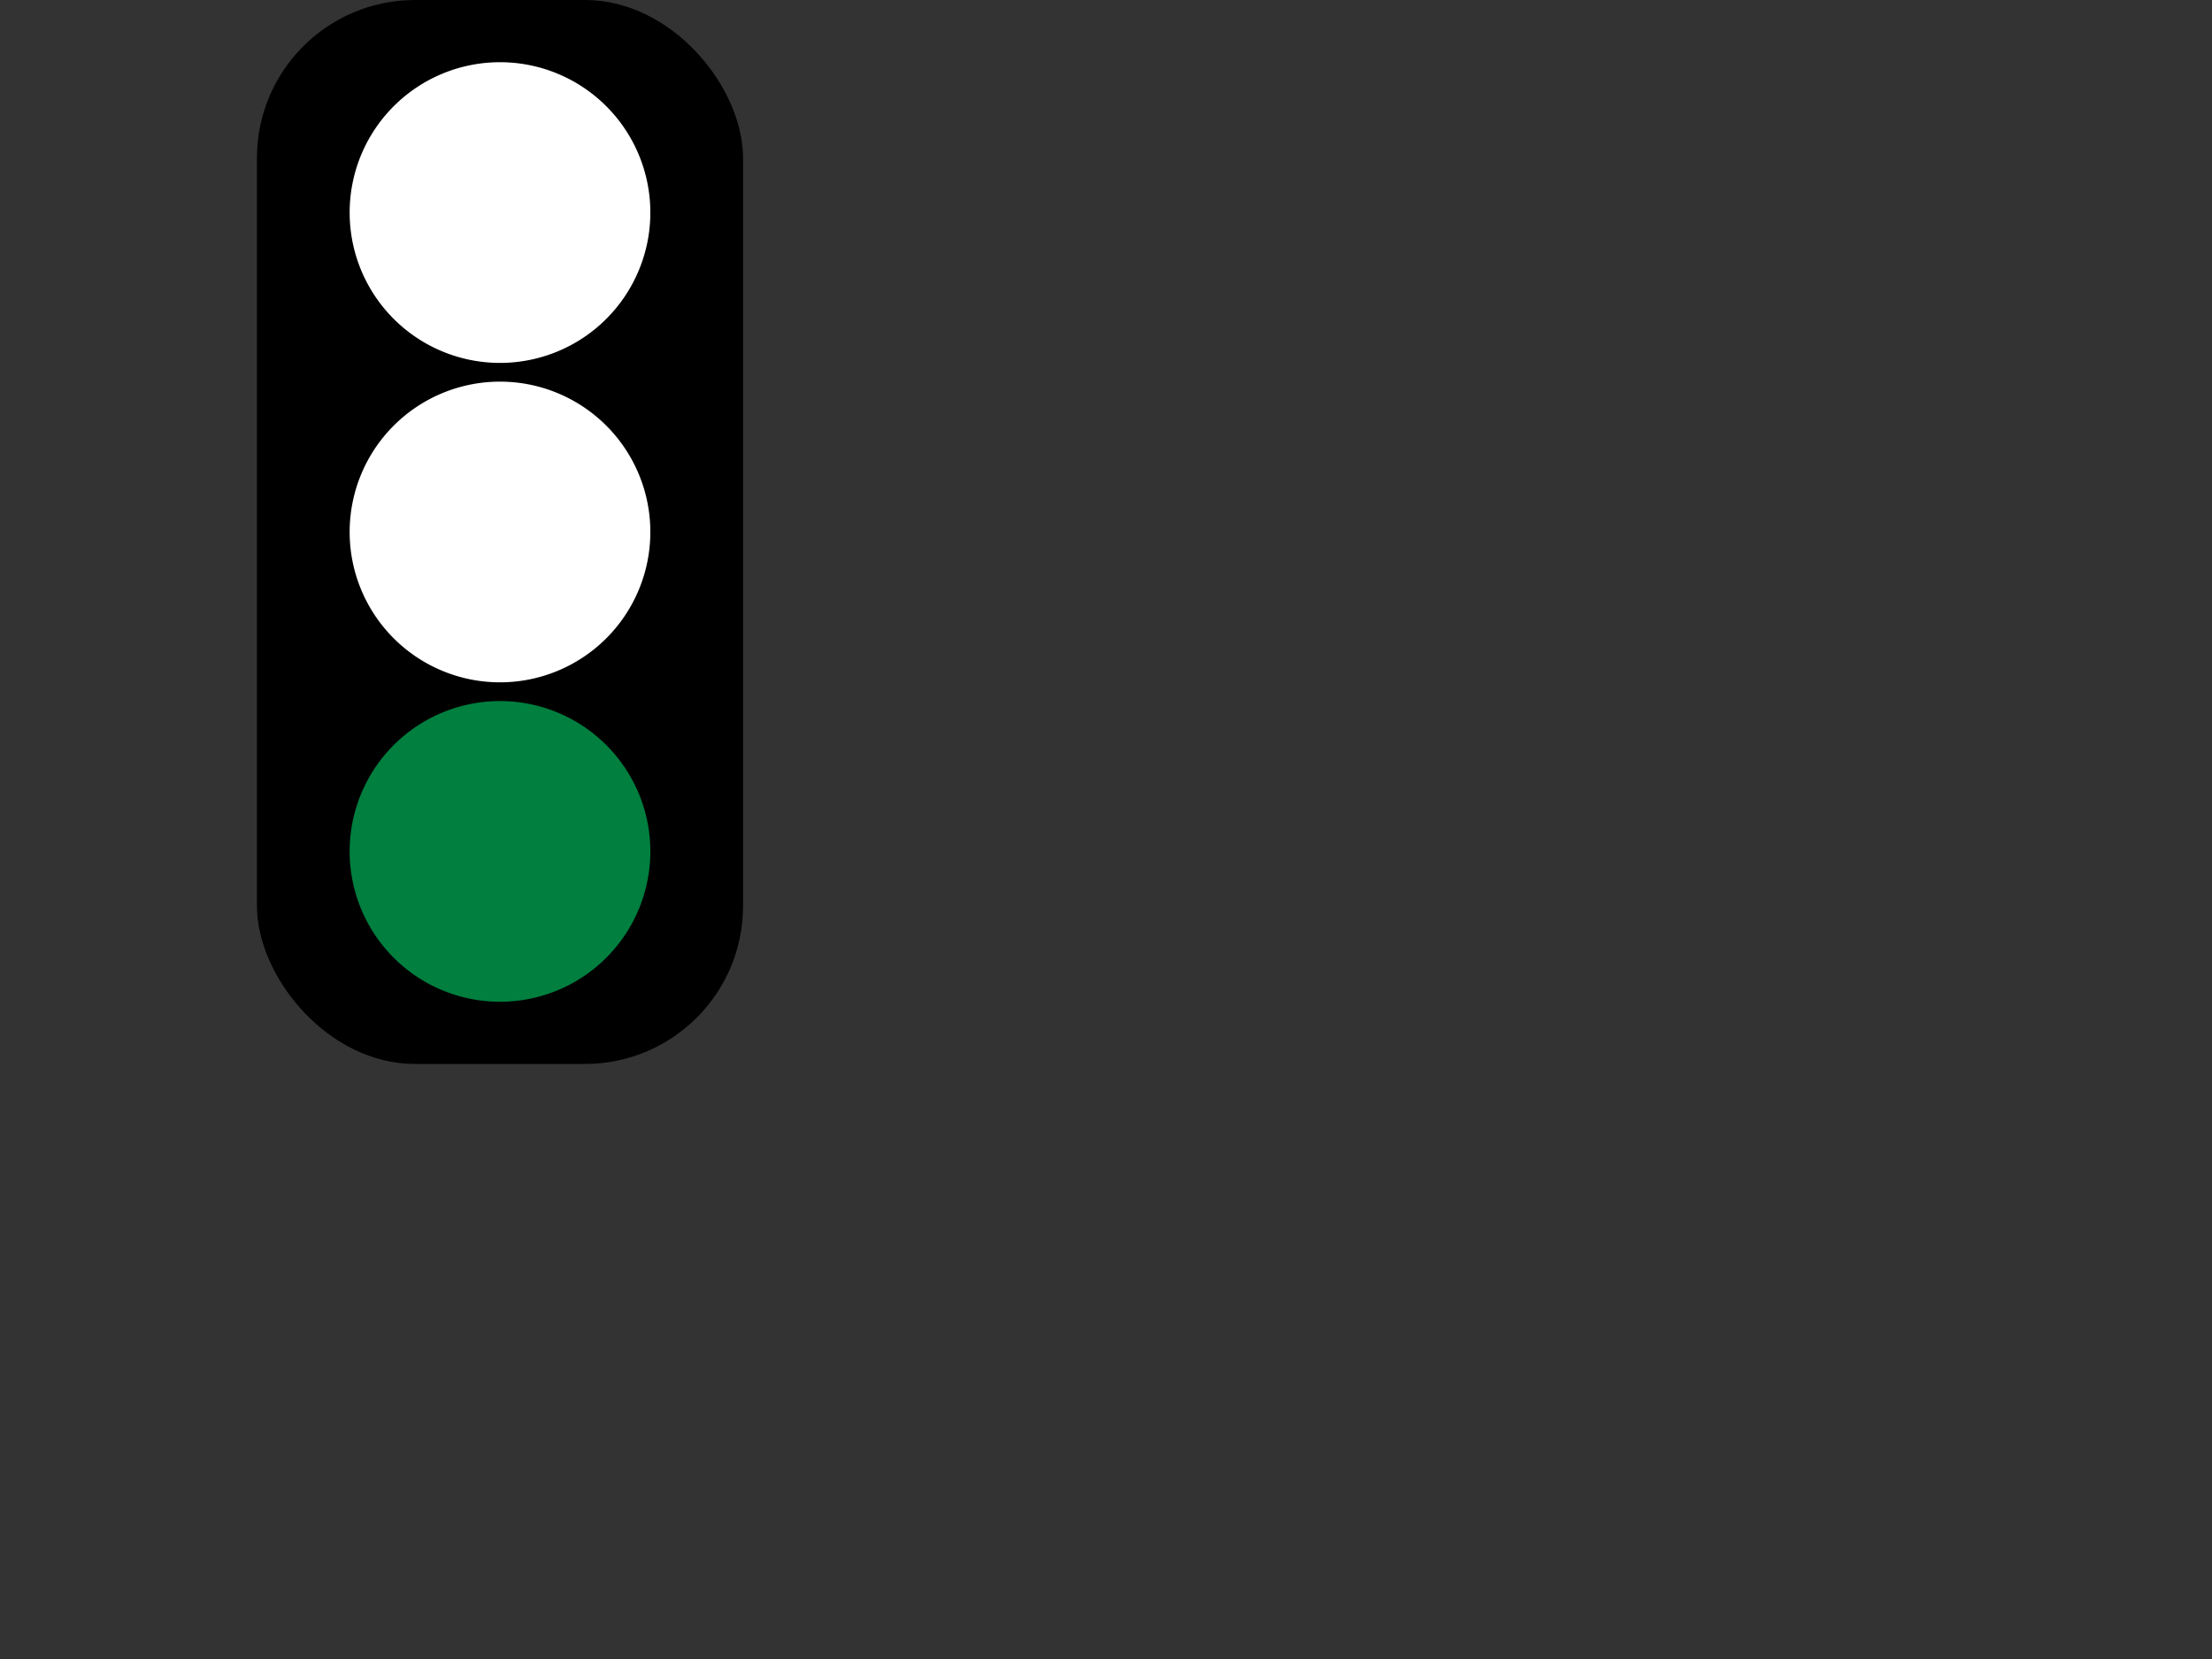
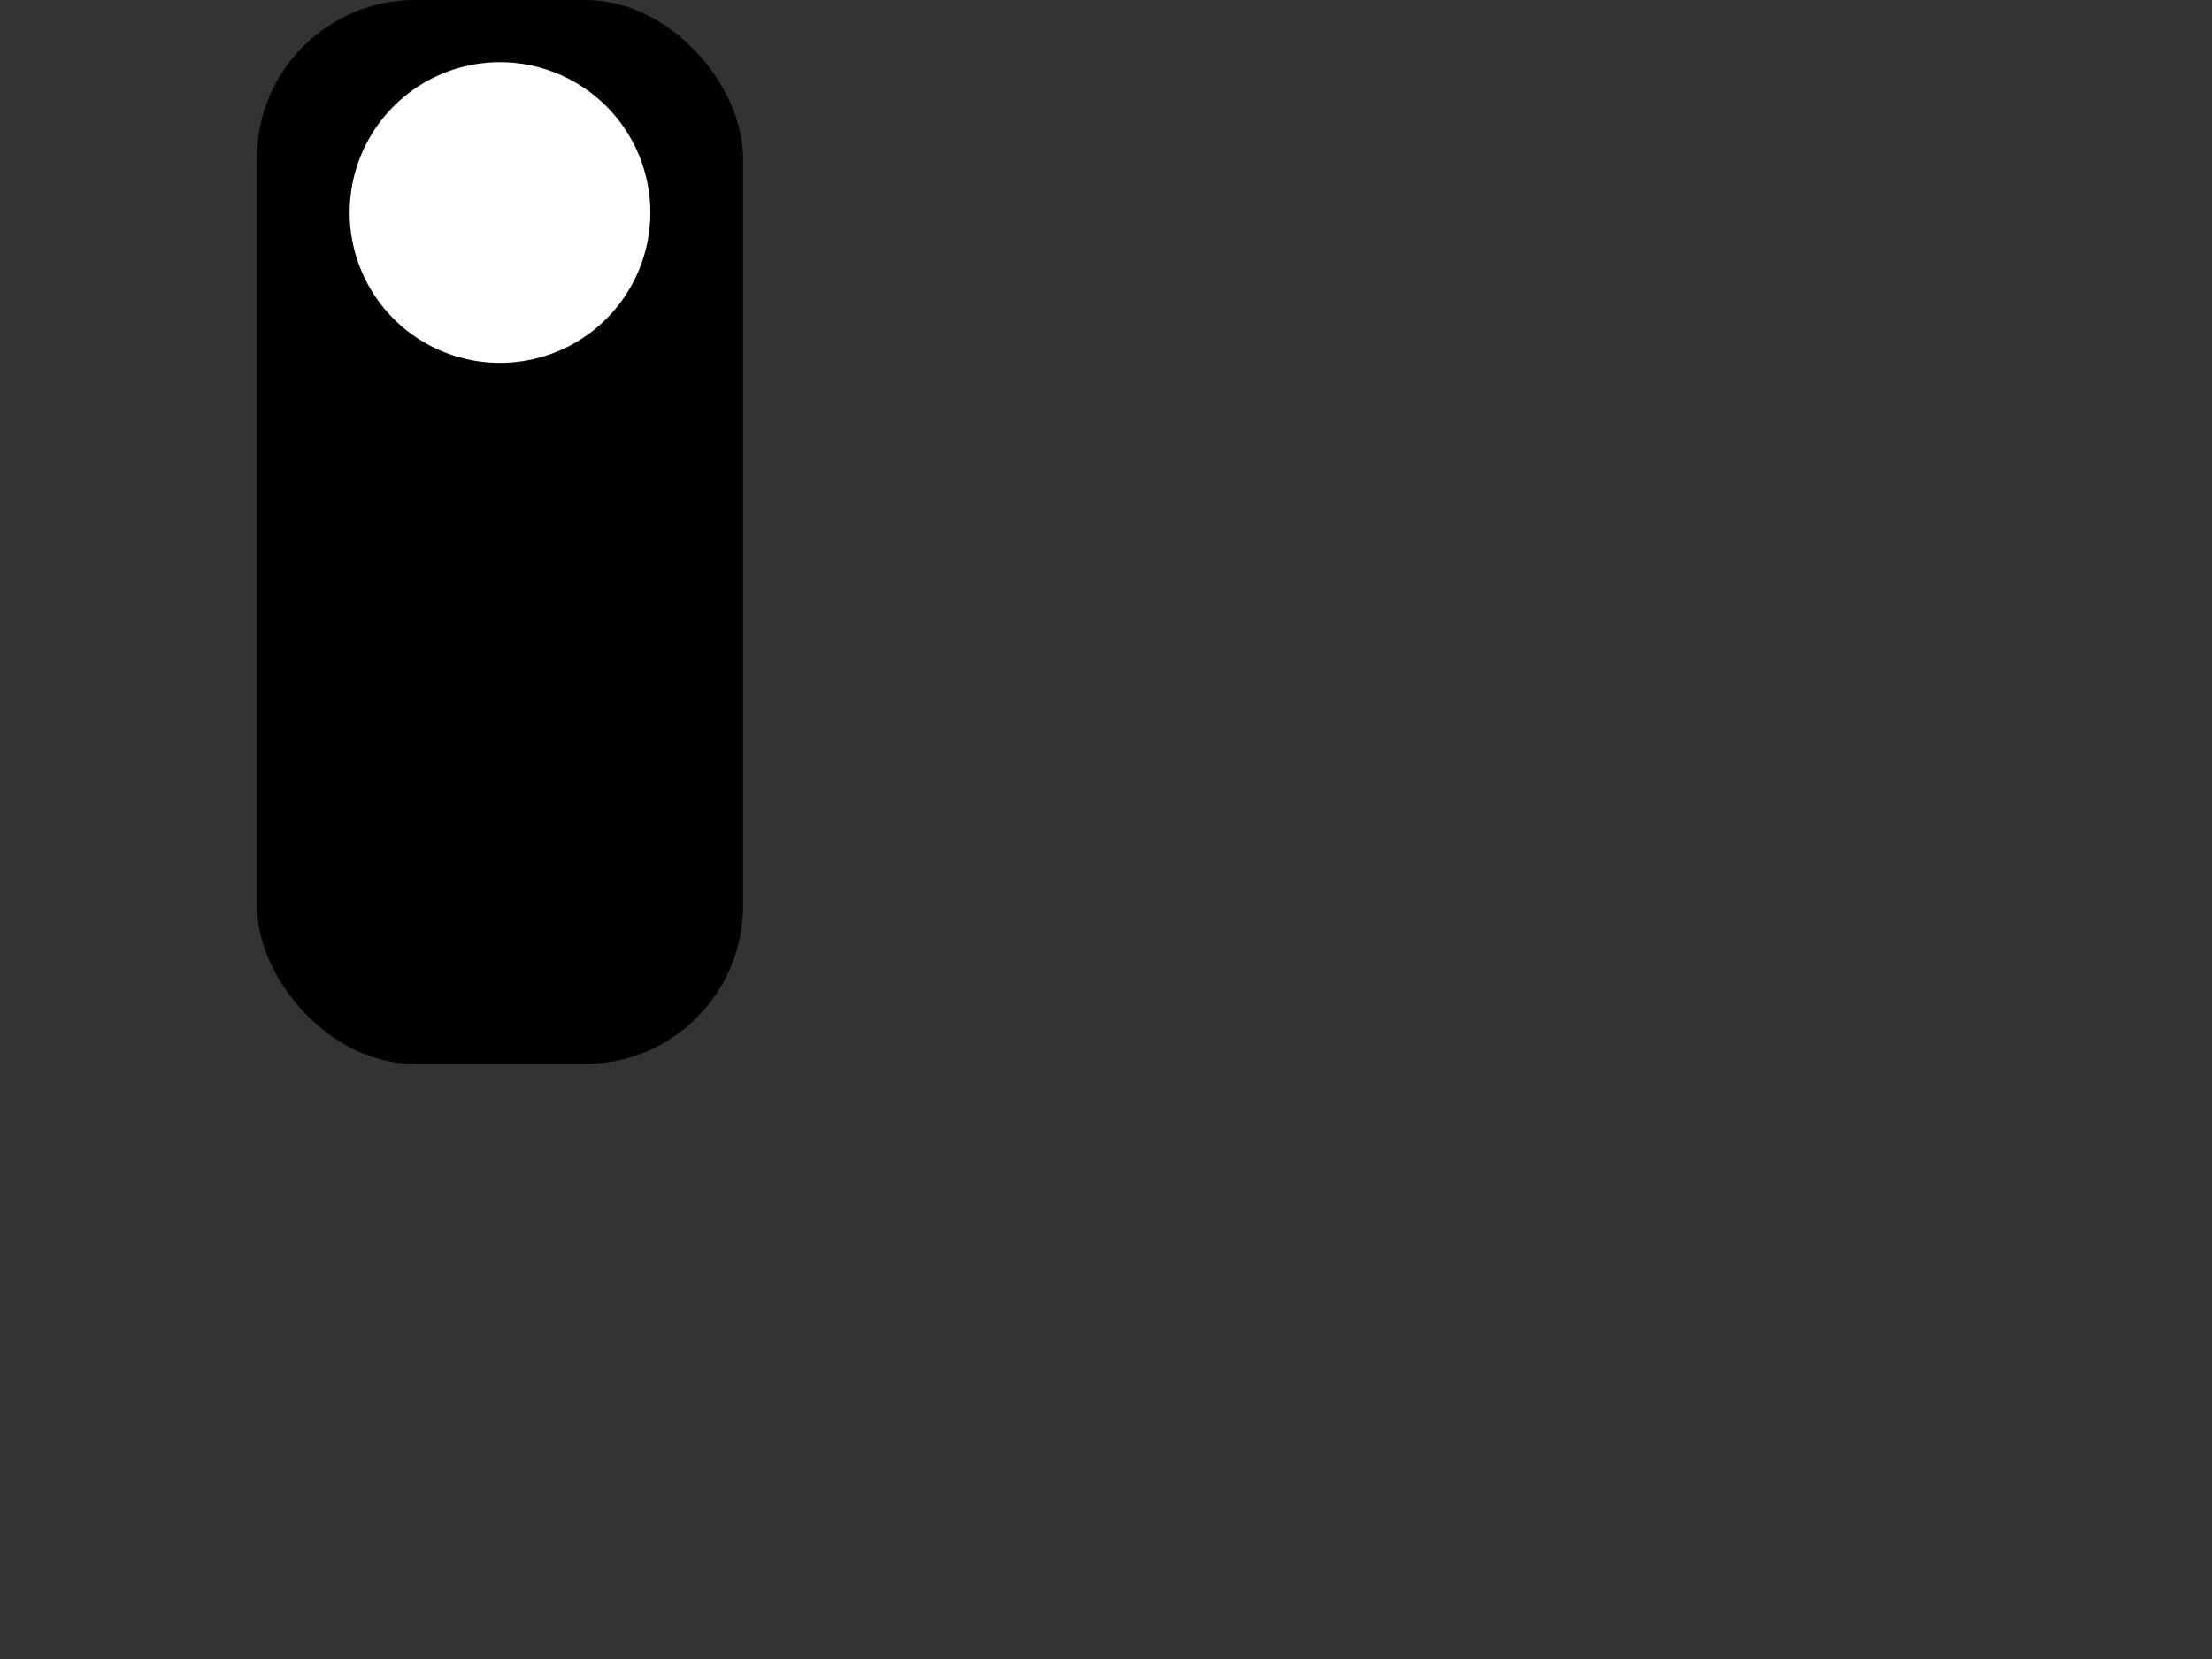
<svg xmlns="http://www.w3.org/2000/svg" width="640" height="480">
  <rect width="100%" height="100%" fill="#333333" stroke="none" />
  <g>
    <title>Layer 1</title>
    <g id="svg_1">
      <rect fill="#000000" stroke-width="4" stroke-miterlimit="4" stroke-dashoffset="0" id="rect2383" width="140.658" height="307.838" x="74.335" y="-0" ry="45.745" />
-       <path fill="#007f3f" stroke-width="4" stroke-miterlimit="4" stroke-dashoffset="0" id="path2391" d="m188.165,246.338a43.5,43.5 0 1 1-87,0a43.5,43.5 0 1 187,0z" />
-       <path fill="#ffffff" stroke-width="4" stroke-miterlimit="4" stroke-dashoffset="0" id="path2435" d="m188.165,153.919a43.5,43.5 0 1 1-87,0a43.5,43.5 0 1 187,0z" />
      <path fill="#ffffff" stroke-width="4" stroke-miterlimit="4" stroke-dashoffset="0" id="path2437" d="m188.165,61.5a43.5,43.5 0 1 1-87,0a43.5,43.5 0 1 187,0z" />
    </g>
  </g>
</svg>